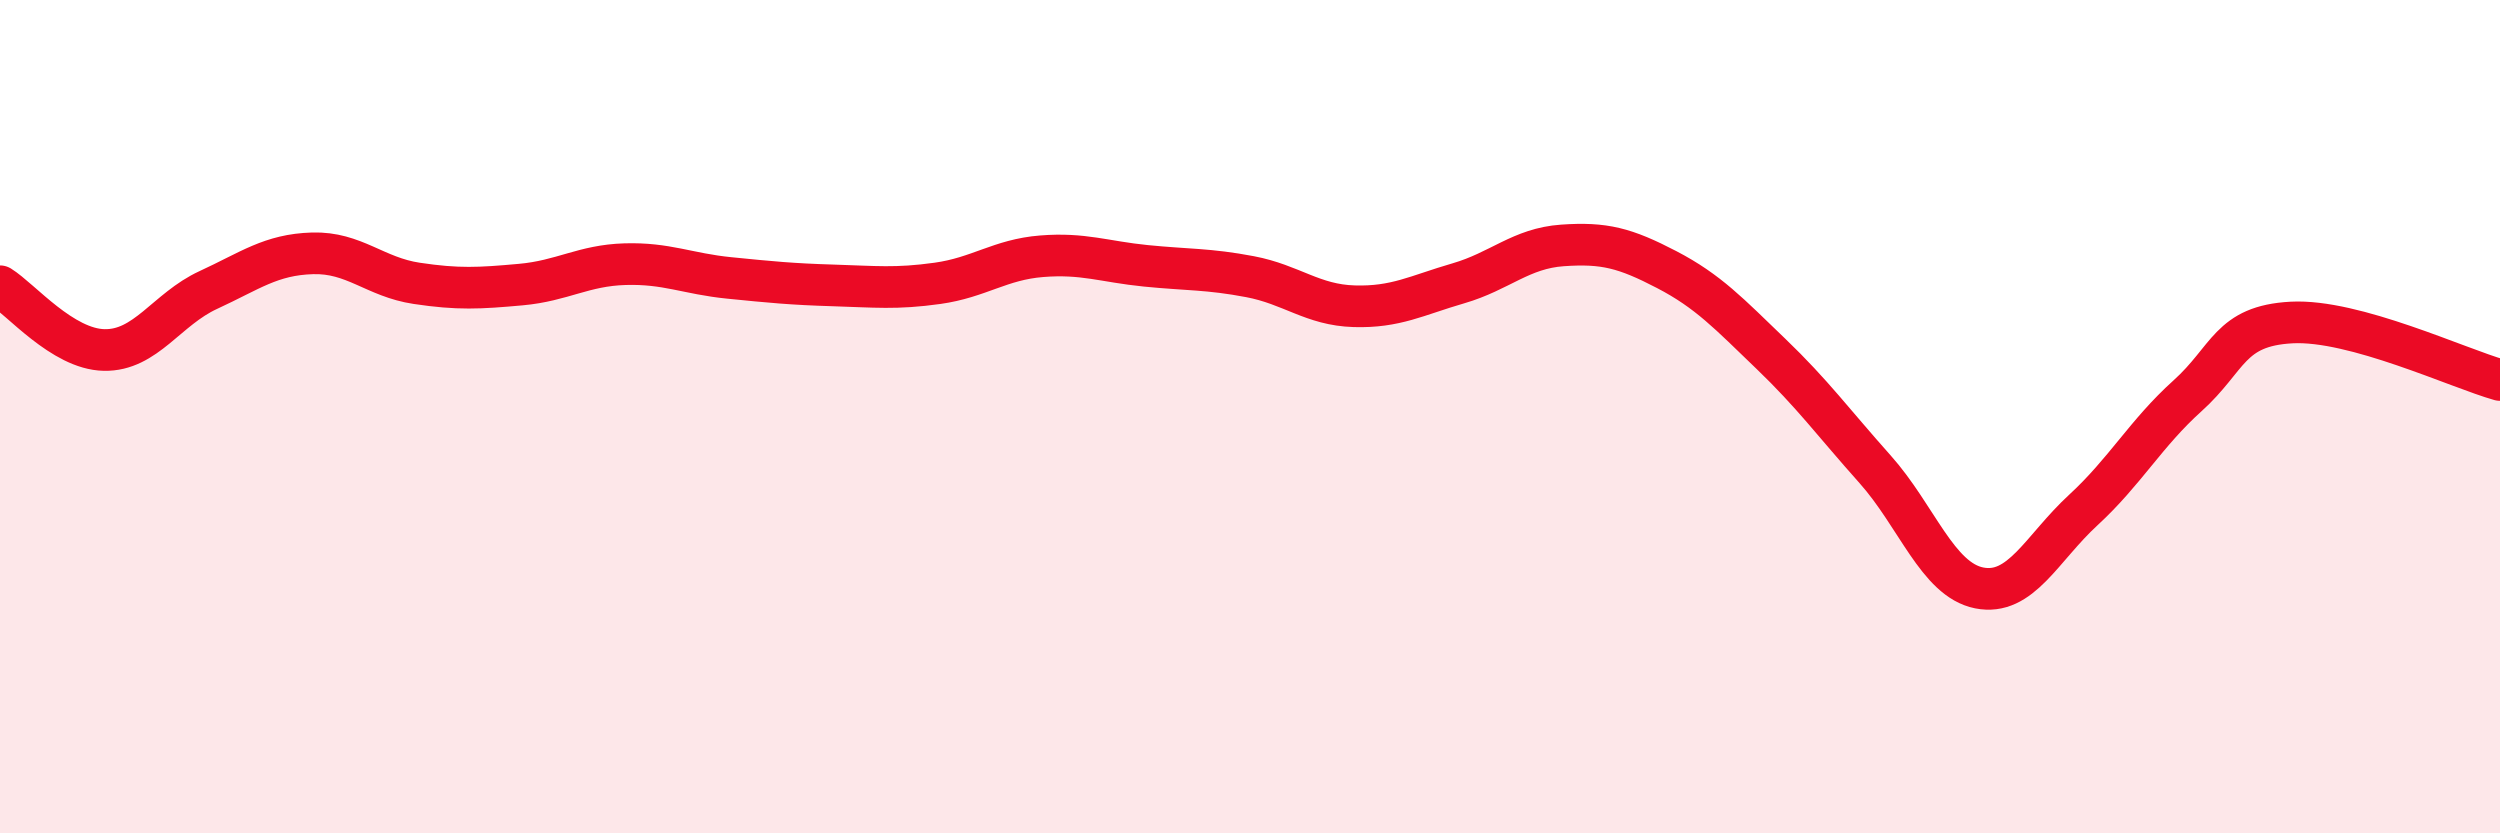
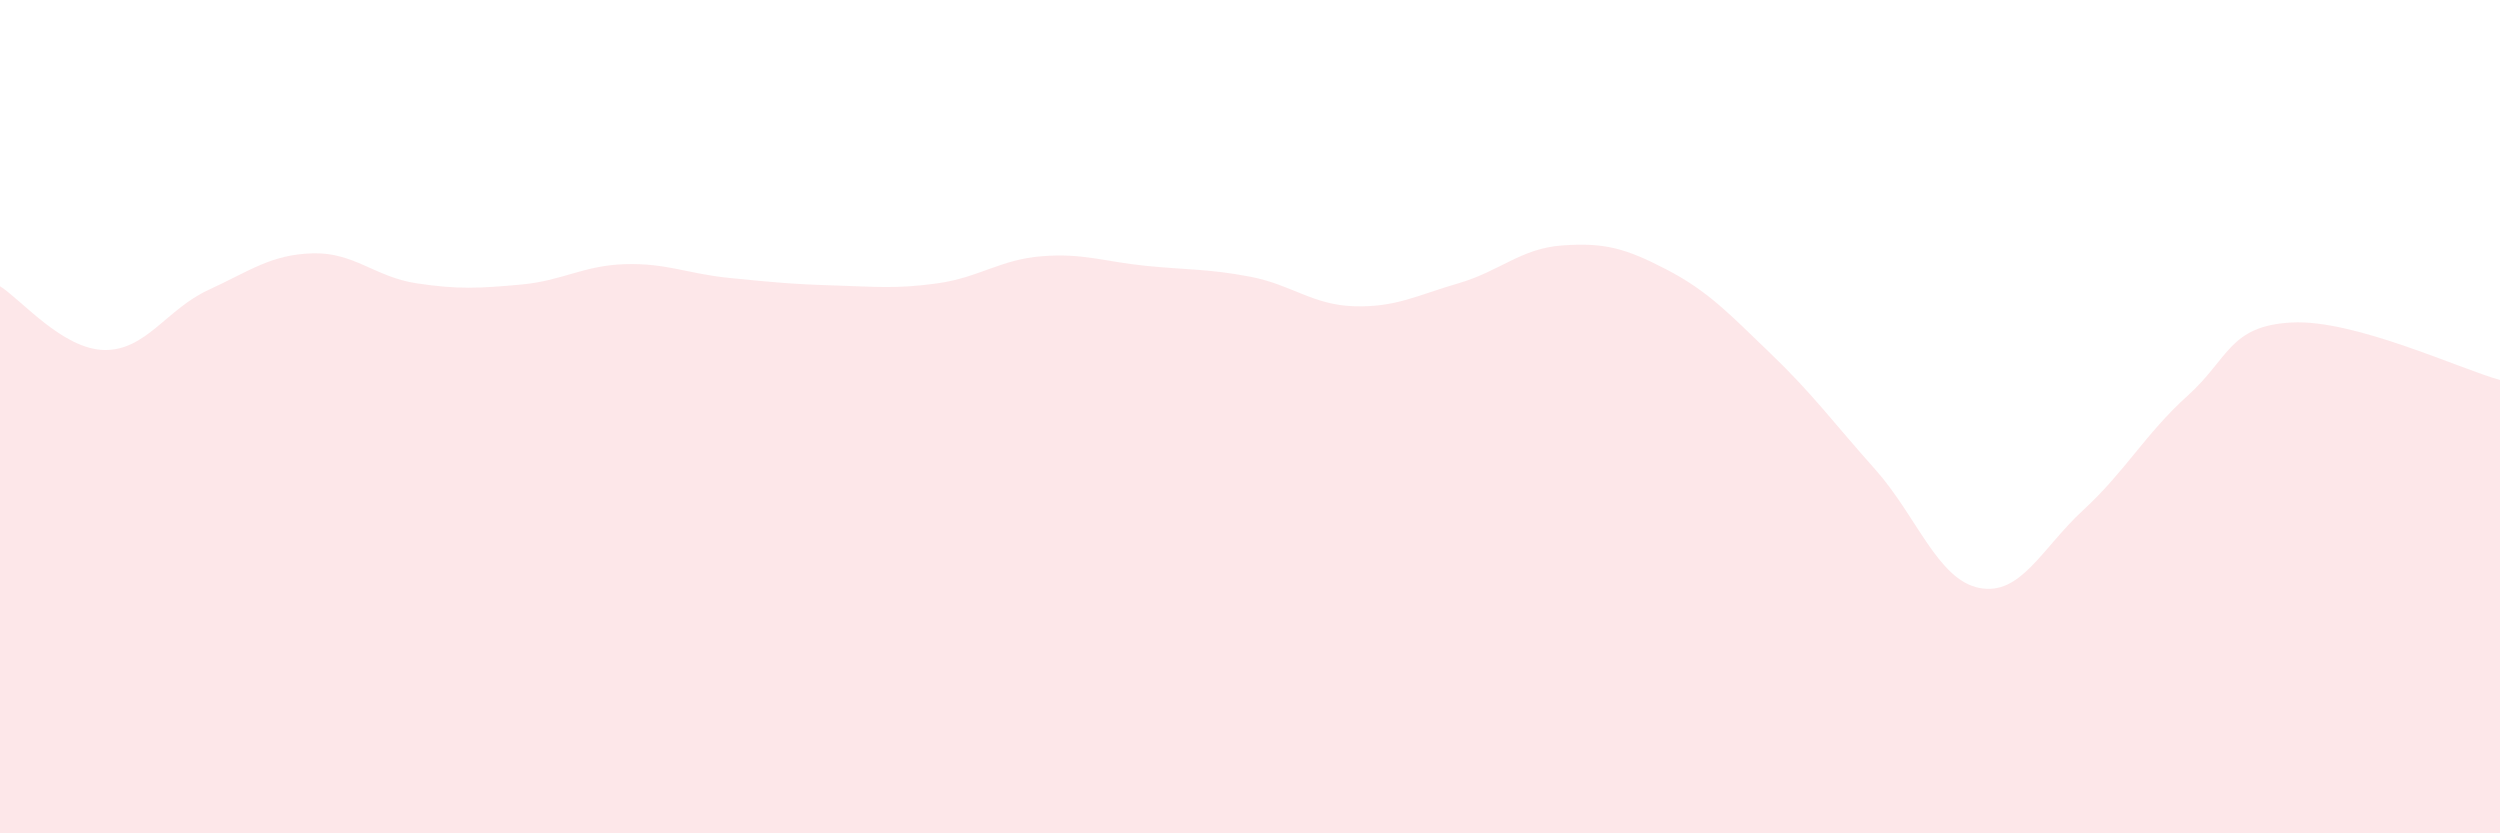
<svg xmlns="http://www.w3.org/2000/svg" width="60" height="20" viewBox="0 0 60 20">
  <path d="M 0,6.87 C 0.5,7.18 1.5,8.38 2.5,8.4 C 3.5,8.42 4,7.42 5,6.96 C 6,6.5 6.5,6.11 7.5,6.08 C 8.5,6.05 9,6.65 10,6.8 C 11,6.95 11.5,6.92 12.5,6.83 C 13.5,6.74 14,6.37 15,6.34 C 16,6.31 16.5,6.57 17.5,6.67 C 18.5,6.77 19,6.82 20,6.85 C 21,6.88 21.5,6.94 22.5,6.8 C 23.5,6.66 24,6.23 25,6.15 C 26,6.07 26.5,6.28 27.5,6.38 C 28.5,6.48 29,6.45 30,6.64 C 31,6.83 31.5,7.32 32.5,7.35 C 33.5,7.38 34,7.09 35,6.8 C 36,6.51 36.5,5.96 37.5,5.89 C 38.5,5.82 39,5.95 40,6.47 C 41,6.99 41.5,7.53 42.5,8.49 C 43.5,9.45 44,10.14 45,11.26 C 46,12.38 46.5,13.91 47.5,14.11 C 48.5,14.31 49,13.16 50,12.24 C 51,11.32 51.5,10.4 52.5,9.5 C 53.5,8.6 53.5,7.82 55,7.74 C 56.5,7.66 59,8.84 60,9.12L60 20L0 20Z" fill="#EB0A25" opacity="0.1" stroke-linecap="round" stroke-linejoin="round" />
-   <path d="M 0,6.87 C 0.5,7.18 1.5,8.38 2.5,8.4 C 3.5,8.42 4,7.42 5,6.96 C 6,6.5 6.5,6.11 7.5,6.08 C 8.5,6.05 9,6.65 10,6.8 C 11,6.95 11.5,6.92 12.5,6.83 C 13.5,6.74 14,6.37 15,6.34 C 16,6.31 16.5,6.57 17.5,6.67 C 18.5,6.77 19,6.82 20,6.85 C 21,6.88 21.5,6.94 22.5,6.8 C 23.5,6.66 24,6.23 25,6.15 C 26,6.07 26.5,6.28 27.5,6.38 C 28.5,6.48 29,6.45 30,6.64 C 31,6.83 31.5,7.32 32.5,7.35 C 33.5,7.38 34,7.09 35,6.8 C 36,6.51 36.5,5.96 37.5,5.89 C 38.5,5.82 39,5.95 40,6.47 C 41,6.99 41.5,7.53 42.5,8.49 C 43.5,9.45 44,10.14 45,11.26 C 46,12.38 46.5,13.91 47.5,14.11 C 48.5,14.31 49,13.16 50,12.24 C 51,11.32 51.5,10.4 52.5,9.5 C 53.5,8.6 53.5,7.82 55,7.74 C 56.5,7.66 59,8.84 60,9.12" stroke="#EB0A25" stroke-width="1" fill="none" stroke-linecap="round" stroke-linejoin="round" />
</svg>